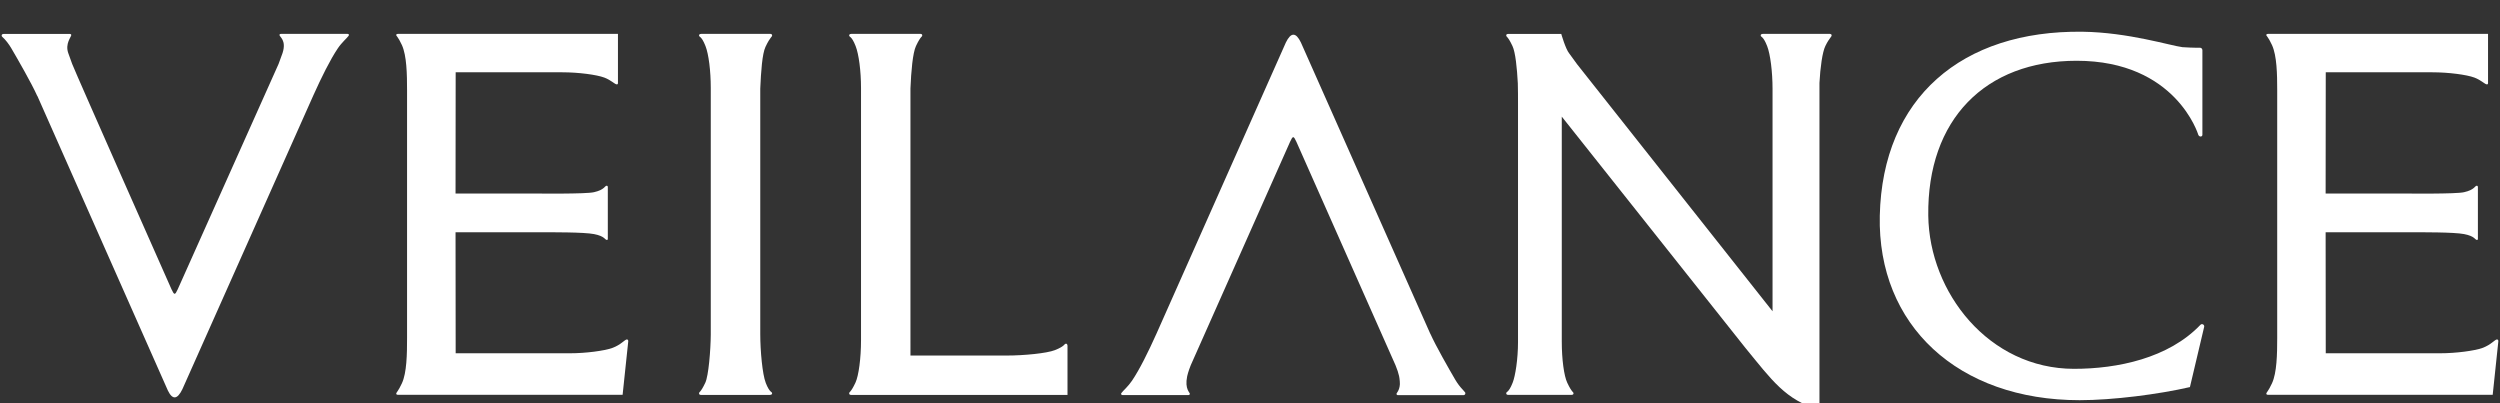
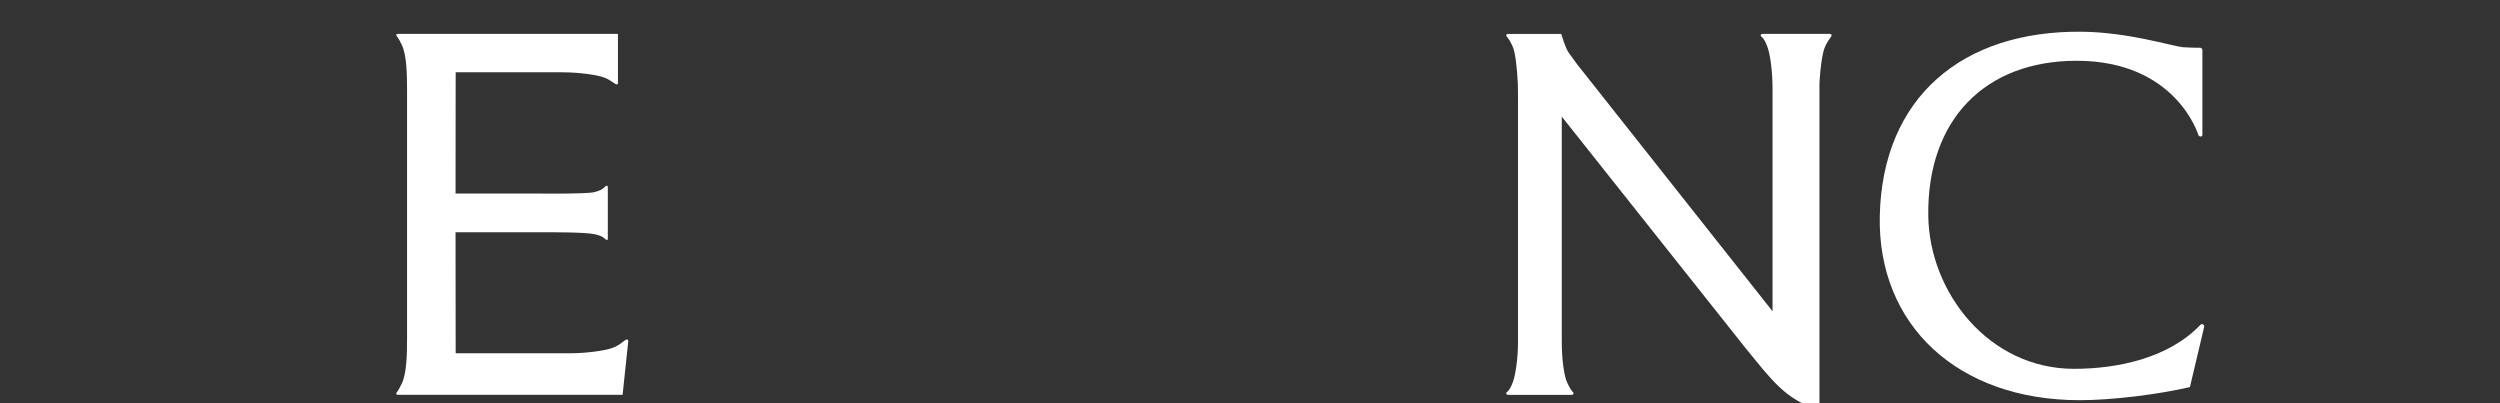
<svg xmlns="http://www.w3.org/2000/svg" id="ARC" viewBox="0 0 397 64" fill="white">
  <rect x="0" y="0" width="397" height="64" fill="#333333" stroke="none" />
  <defs>
    <style> .cls-1 { stroke-width: 0px; } </style>
  </defs>
  <path class="cls-1" d="m290.87,5.6c0-.18-.27-.22-.27-.22h-10.66s-.34,0-.34.23c0,.34.35,0,1.02,1.7.51,1.29.86,4.11.86,6.8v35.32l-31.03-39.22-1.26-1.73c-.58-.7-1.26-3.09-1.26-3.09h-8.47s-.27,0-.27.22c0,.31.2.02.99,1.7.47.99.72,3.47.85,5.93.03,1.03.03,2.14.03,3.33v37.76c0,2.71-.43,5.39-.85,6.44-.67,1.7-1.02,1.35-1.02,1.7,0,.23.27.23.27.23h10.14s.27,0,.27-.22c0-.31-.2-.02-.99-1.7-.52-1.1-.87-3.72-.87-6.53V18.52l29.13,36.69c4.23,5.15,6.41,8.34,11.79,9.86V13.17c.13-2.44.46-4.9.94-5.87.68-1.38.99-1.39.99-1.7h0Z" />
  <path class="cls-1" d="m99.57,53.9c-.37,0-.91.84-2.35,1.36-1.22.44-4.15.84-6.7.84h-18.16s-.02-19.22-.02-19.22h12.79c2.55,0,7.61-.02,9.19.29,1.74.33,1.74.93,2.04.93.16,0,.16-.12.16-.12v-8.3s-.02-.19-.16-.19c-.35,0-.33.65-2.04,1.03-1.25.31-9.15.21-9.15.21h-12.83l.02-19.25h16.94c2.55,0,5.45.38,6.67.84,1.09.41,1.67,1.09,1.99,1.08.21,0,.17-.26.17-.26v-7.76h-34.94s-.27,0-.27.17c0,.2.26.21.9,1.6.77,1.69.82,4.64.82,7.19,0,5.61,0,35.41,0,39.32,0,2.55-.04,5.53-.82,7.21-.61,1.32-.89,1.42-.9,1.65,0,.17.23.17.23.17h35.72l.89-8.44s.06-.34-.2-.34h0Z" />
-   <path class="cls-1" d="m396.54,53.9c-.37,0-.91.84-2.35,1.36-1.22.44-4.15.84-6.7.84h-18.16s-.02-19.22-.02-19.22h12.79c2.55,0,7.61-.02,9.19.29,1.74.33,1.74.93,2.04.93.16,0,.16-.12.16-.12v-8.3s-.02-.19-.16-.19c-.35,0-.33.65-2.04,1.03-1.25.31-9.2.21-9.2.21h-12.78l.02-19.25h16.94c2.55,0,5.45.38,6.67.84,1.09.41,1.67,1.09,1.99,1.08.21,0,.17-.26.17-.26v-7.76h-34.94s-.27,0-.27.17c0,.2.26.21.9,1.6.78,1.69.83,4.64.83,7.19,0,5.61,0,35.41,0,39.32,0,2.55-.05,5.53-.83,7.21-.61,1.32-.89,1.42-.9,1.65,0,.17.23.17.23.17h35.72l.89-8.44s.06-.34-.2-.34h0Z" />
-   <path class="cls-1" d="m121.59,60.76c-.51-1.29-.86-5.01-.86-7.7V14.06c.12-2.72.31-5.52.83-6.62.79-1.68,1.06-1.53,1.05-1.84,0-.21-.27-.22-.27-.22h-10.99s-.34,0-.34.23c0,.34.35,0,1.02,1.7.51,1.29.84,3.96.84,6.65,0,0,0,37.97,0,39.19-.02,2.45-.35,6.54-.87,7.63-.79,1.68-.99,1.39-.99,1.7,0,.23.27.23.27.23h10.99s.34,0,.34-.23c0-.34-.35,0-1.02-1.7h0Z" />
-   <path class="cls-1" d="m169.52,54.92s0-.34-.23-.34c-.34,0-.07.35-1.77,1.02-1.29.51-4.94.86-7.63.86h-15.31V14.06c.11-2.72.36-5.66.88-6.76.79-1.68.99-1.39.99-1.7,0-.22-.27-.22-.27-.22h-10.99s-.34,0-.34.23c0,.34.35,0,1.02,1.7.51,1.29.86,3.97.86,6.66v40.05c0,2.86-.37,5.66-.89,6.76-.79,1.68-.99,1.39-.99,1.7,0,.23.27.23.27.23h34.4v-7.76h0Z" />
-   <path class="cls-1" d="m5.92,15.21l20.74,46.81c.73,1.51,1.5,1.44,2.3-.21L49.73,15.21c1.33-2.96,2.69-5.71,3.92-7.54.61-.91,1.43-1.6,1.7-1.97.1-.14.09-.32-.17-.32h-10.57s-.23,0-.23.17c0,.32,1.15.82.49,2.87-.13.39-.63,1.73-.63,1.73-.19.44-16.02,35.8-16.02,35.8-.43.94-.54.94-.98,0,0,0-15.21-34.3-15.78-35.8-.2-.52-.41-1.13-.62-1.72-.53-1.51.48-2.57.48-2.87,0-.17-.22-.17-.22-.17H.59c-.35,0-.41.3-.24.45.5.42,1.12,1.25,1.46,1.85,1.02,1.74,3.21,5.55,4.1,7.54Z" />
  <path class="cls-1" d="m329.35,58.57c-13.51-.01-22.98-12.1-23.14-24.32-.19-15.3,9.07-24.6,23.56-24.6,15.81,0,19.32,11.76,19.32,11.76.16.39.65.33.65,0V7.97c0-.22-.17-.4-.4-.39-.82.02-2.5-.06-2.77-.09-1.85-.22-8.57-2.35-15.86-2.45-19.19-.25-31.78,10.51-32.2,29.21-.39,17.39,12.41,29.3,31.74,29.3,5.26,0,12.53-.93,17.51-2.08l2.26-9.56c.08-.35-.35-.59-.6-.32-5.04,5.28-13.15,6.99-20.09,6.98h0Z" />
-   <path class="cls-1" d="m227.12,52.98l-20.54-46.24c-.79-1.64-1.58-1.64-2.38,0l-20.55,46.24c-1.32,2.94-2.67,5.67-3.89,7.48-.61.91-1.42,1.59-1.69,1.96-.1.14,0,.32.17.32h10.49s.16.01.22-.17c.06-.22-.86-.72-.43-2.81,0-.03.01-.05.02-.08.04-.15.07-.3.12-.46h0c.11-.37.25-.77.43-1.22.16-.39,15.79-35.52,15.79-35.52.43-.93.54-.93.97,0,0,0,15.74,35.46,15.76,35.53.28.66.45,1.22.56,1.7,0,.02.01.04.01.06.02.1.04.19.05.28.05.33.07.65.07.96-.06,1.07-.58,1.4-.54,1.57.06.18.22.17.22.17h10.43c.23,0,.37-.26.24-.45-.06-.08-.18-.22-.32-.37-.48-.5-.89-1.04-1.24-1.64-1.01-1.73-3.08-5.34-3.96-7.31h0Z" />
</svg>